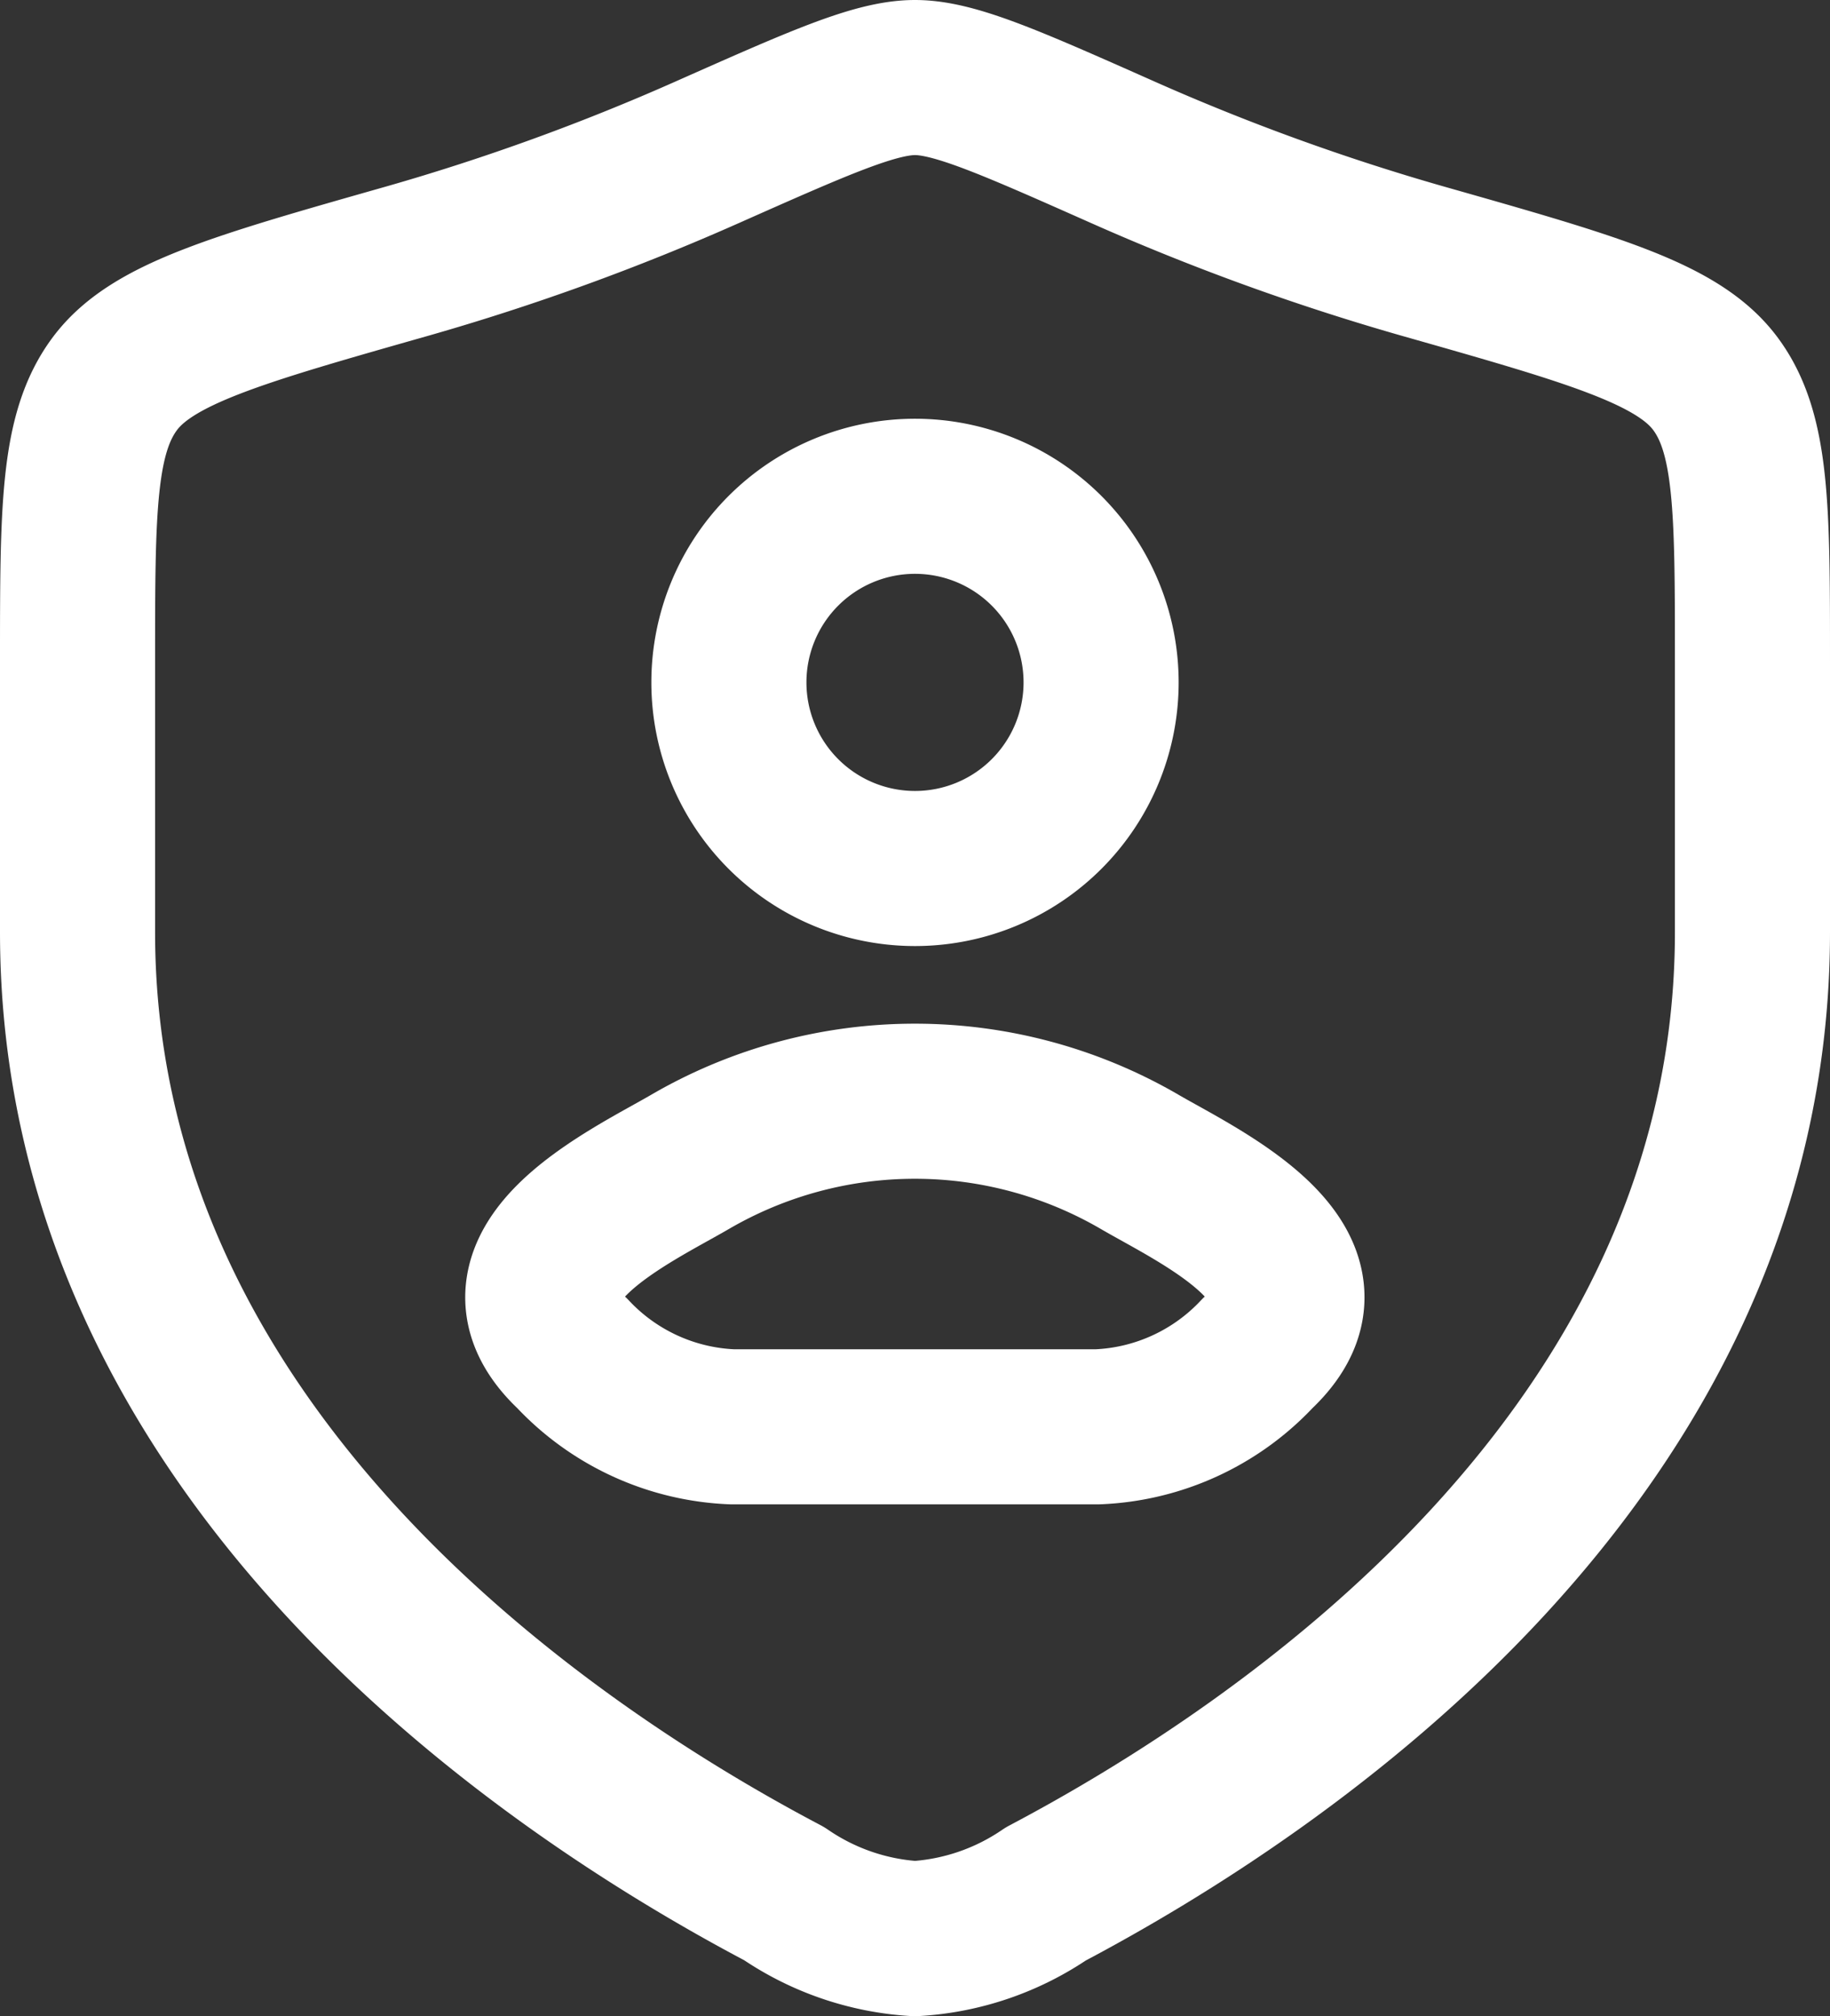
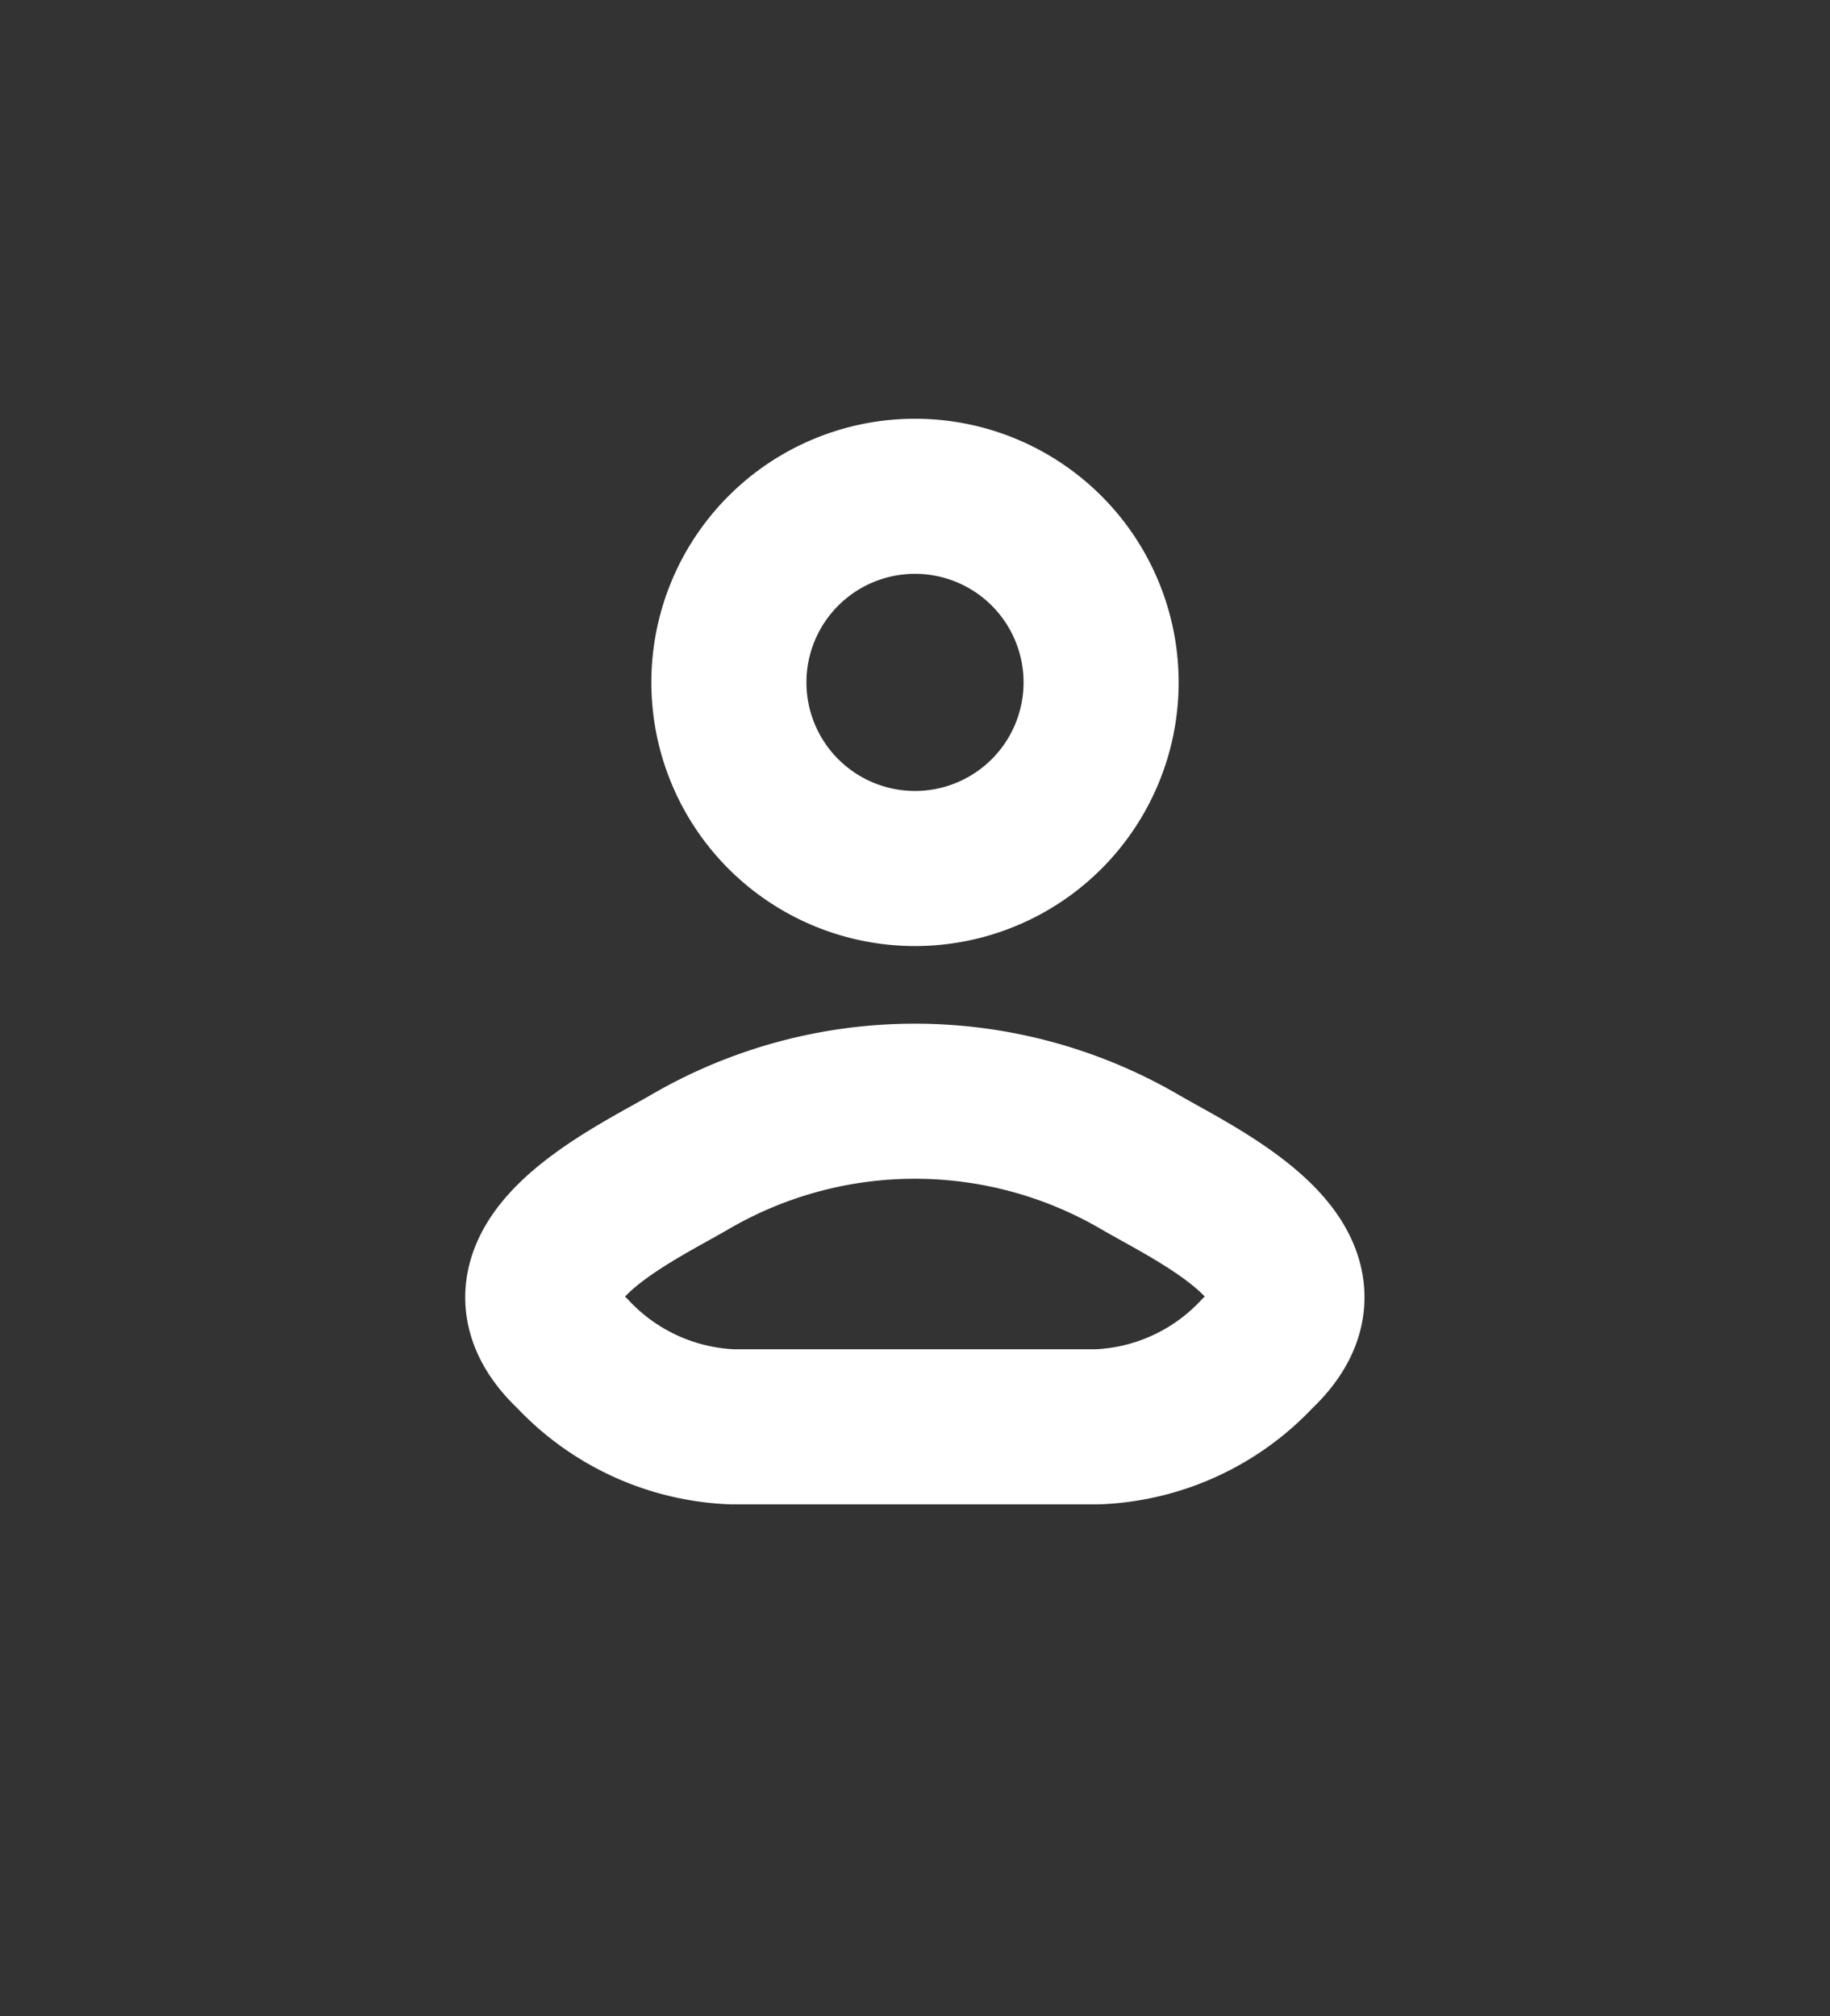
<svg xmlns="http://www.w3.org/2000/svg" width="35.4" height="39" viewBox="0 0 35.4 39">
  <rect x="0" y="0" width="35.4" height="39" fill="#333333" stroke="none" />
  <g id="Group_12101" data-name="Group 12101" transform="translate(-1.5 -0.5)">
    <path id="Path_26998" data-name="Path 26998" d="M17.2,10.1a3.6,3.6,0,1,1-3.6-3.6A3.6,3.6,0,0,1,17.2,10.1Z" transform="translate(5.6 3.6)" fill="none" stroke="#fff" stroke-linecap="round" stroke-linejoin="round" stroke-width="3" />
    <path id="Path_26999" data-name="Path 26999" d="M10.862,14.167c-1.132.663-4.1,2.018-2.292,3.713a4.481,4.481,0,0,0,3.1,1.42h7.055a4.481,4.481,0,0,0,3.1-1.42c1.807-1.7-1.16-3.05-2.292-3.713A8.647,8.647,0,0,0,10.862,14.167Z" transform="translate(4 8.8)" fill="none" stroke="#fff" stroke-linejoin="round" stroke-width="3" />
-     <path id="Path_27000" data-name="Path 27000" d="M35.4,18.53V13.3c0-2.952,0-4.428-.727-5.391S32.3,6.483,29.011,5.548A44.234,44.234,0,0,1,23.2,3.437C21.042,2.479,19.963,2,19.2,2s-1.842.479-4,1.437A44.237,44.237,0,0,1,9.389,5.548c-3.289.935-4.934,1.4-5.661,2.366S3,10.353,3,13.3V18.53c0,10.125,9.113,16.2,13.669,18.6A5,5,0,0,0,19.2,38a5,5,0,0,0,2.531-.865C26.287,34.73,35.4,28.655,35.4,18.53Z" transform="translate(0 0)" fill="none" stroke="#fff" stroke-linecap="round" stroke-linejoin="round" stroke-width="3" />
  </g>
</svg>